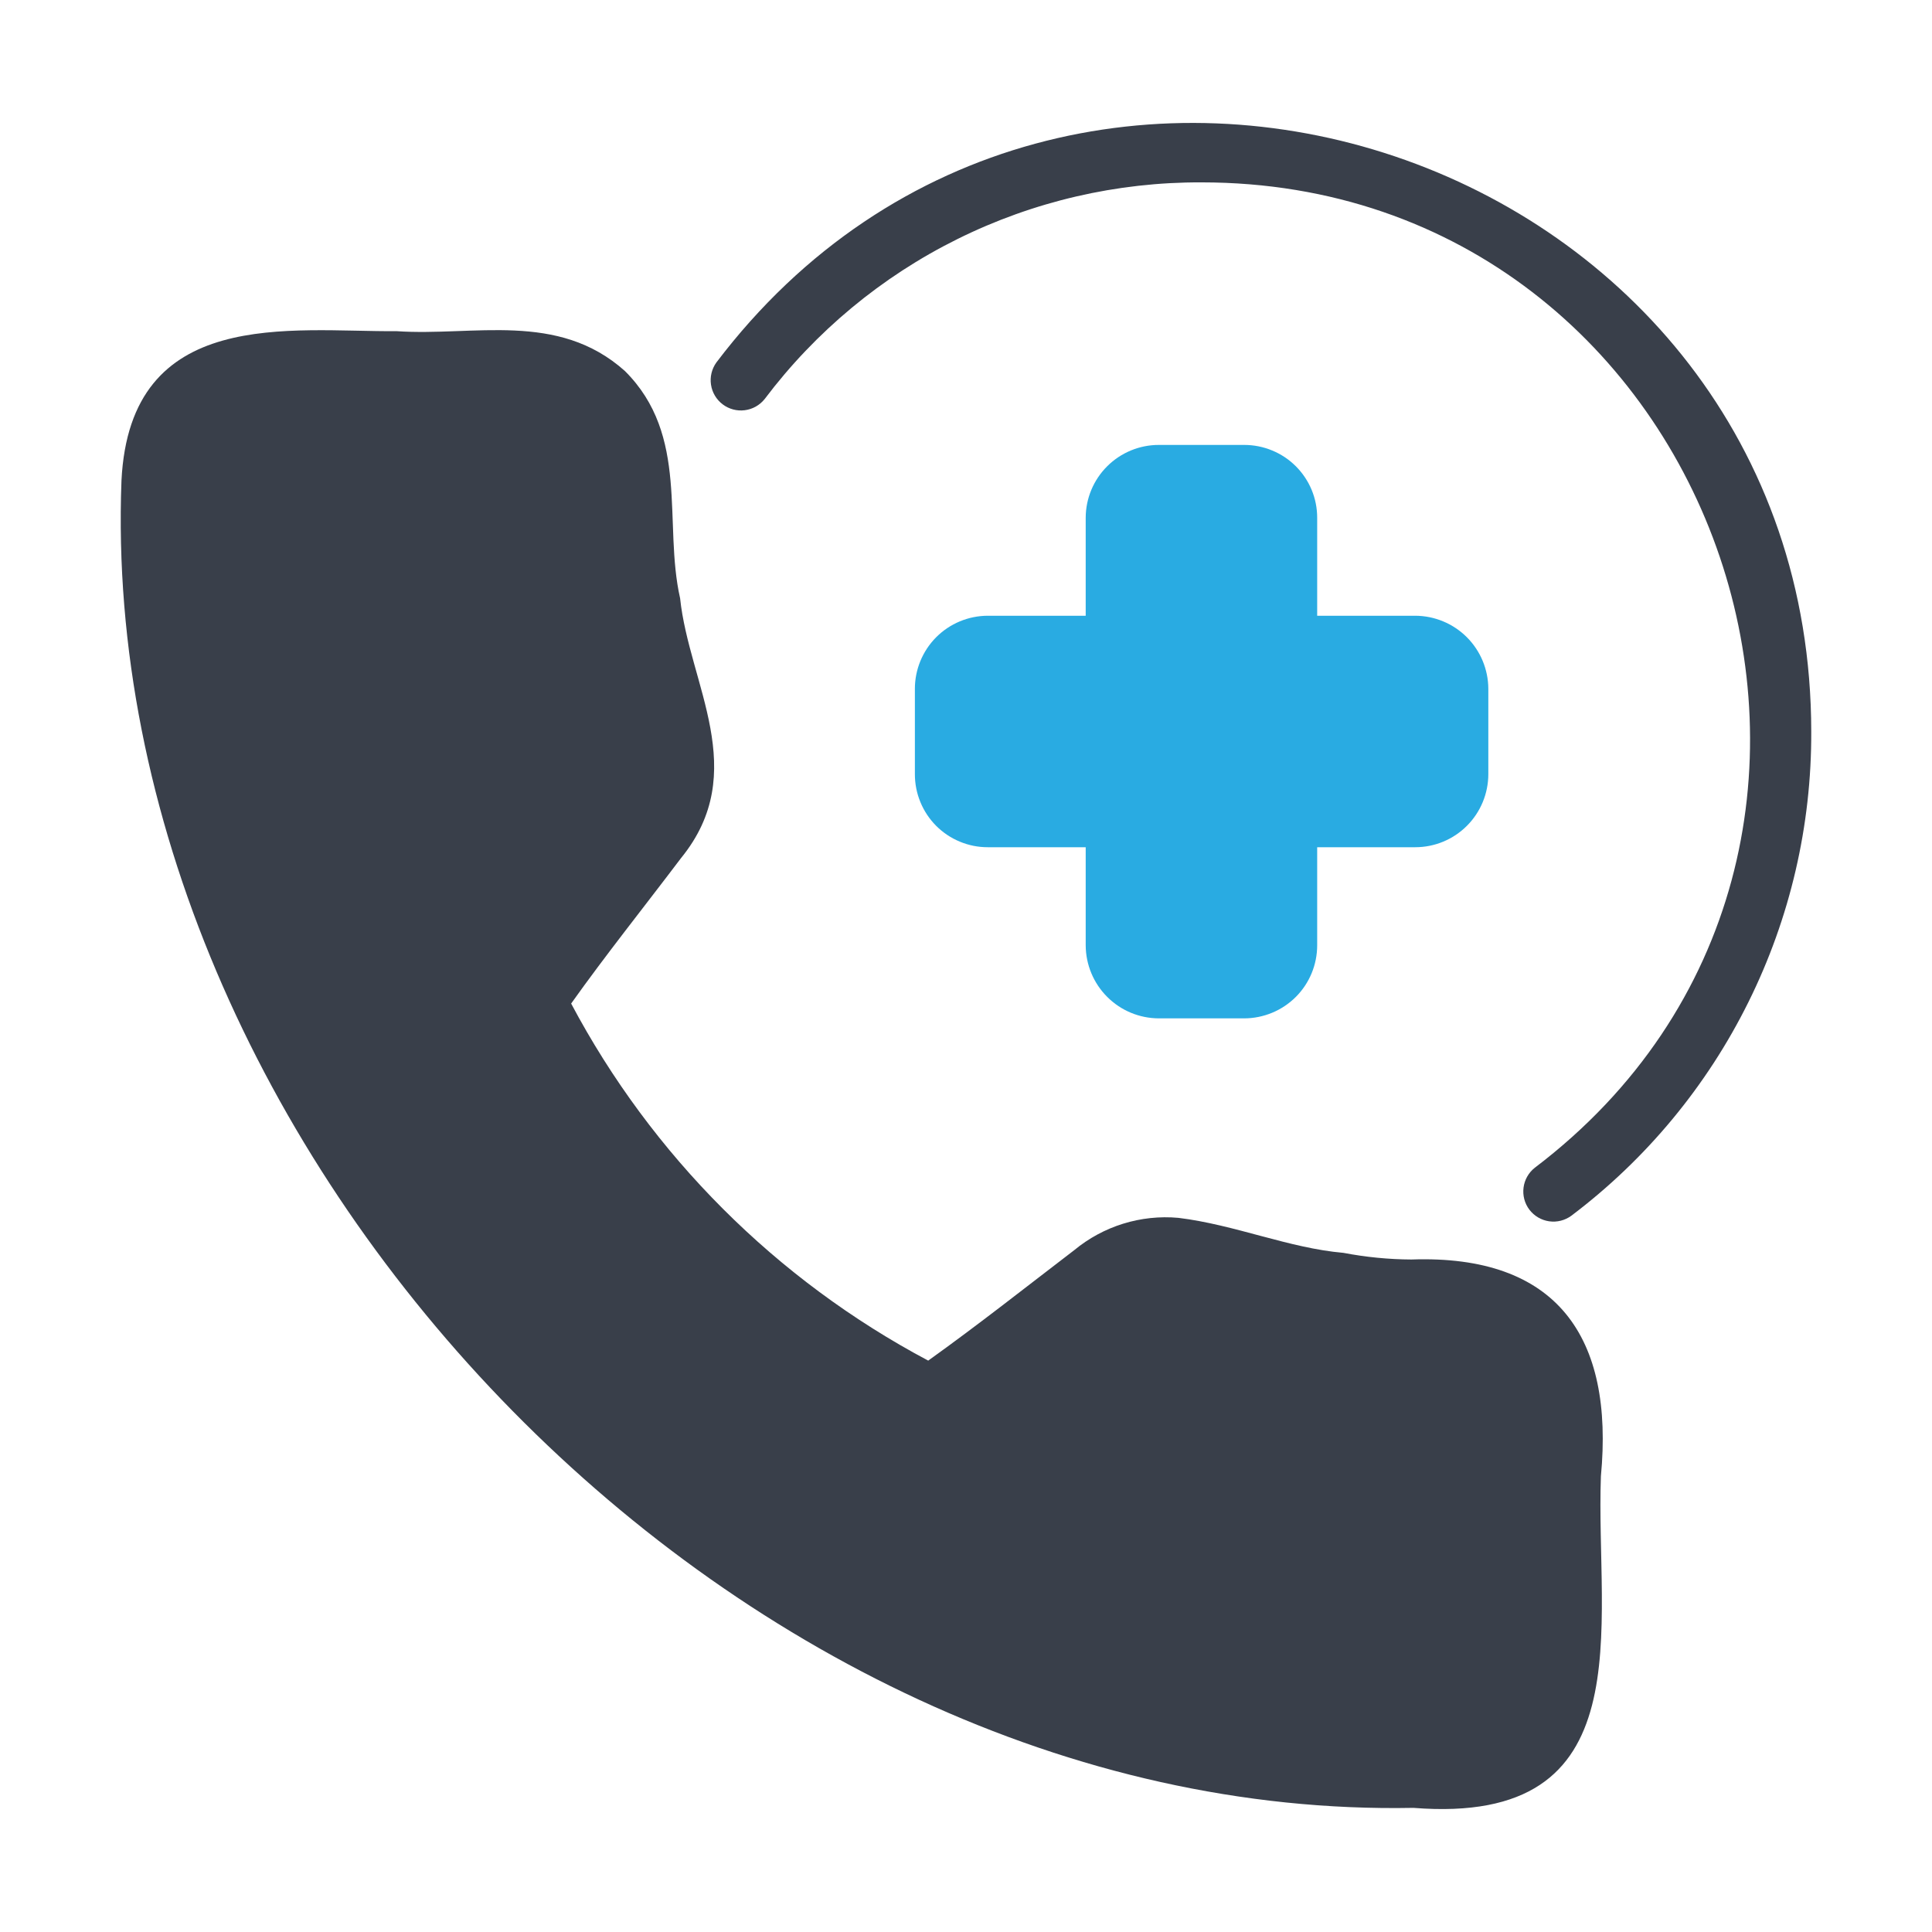
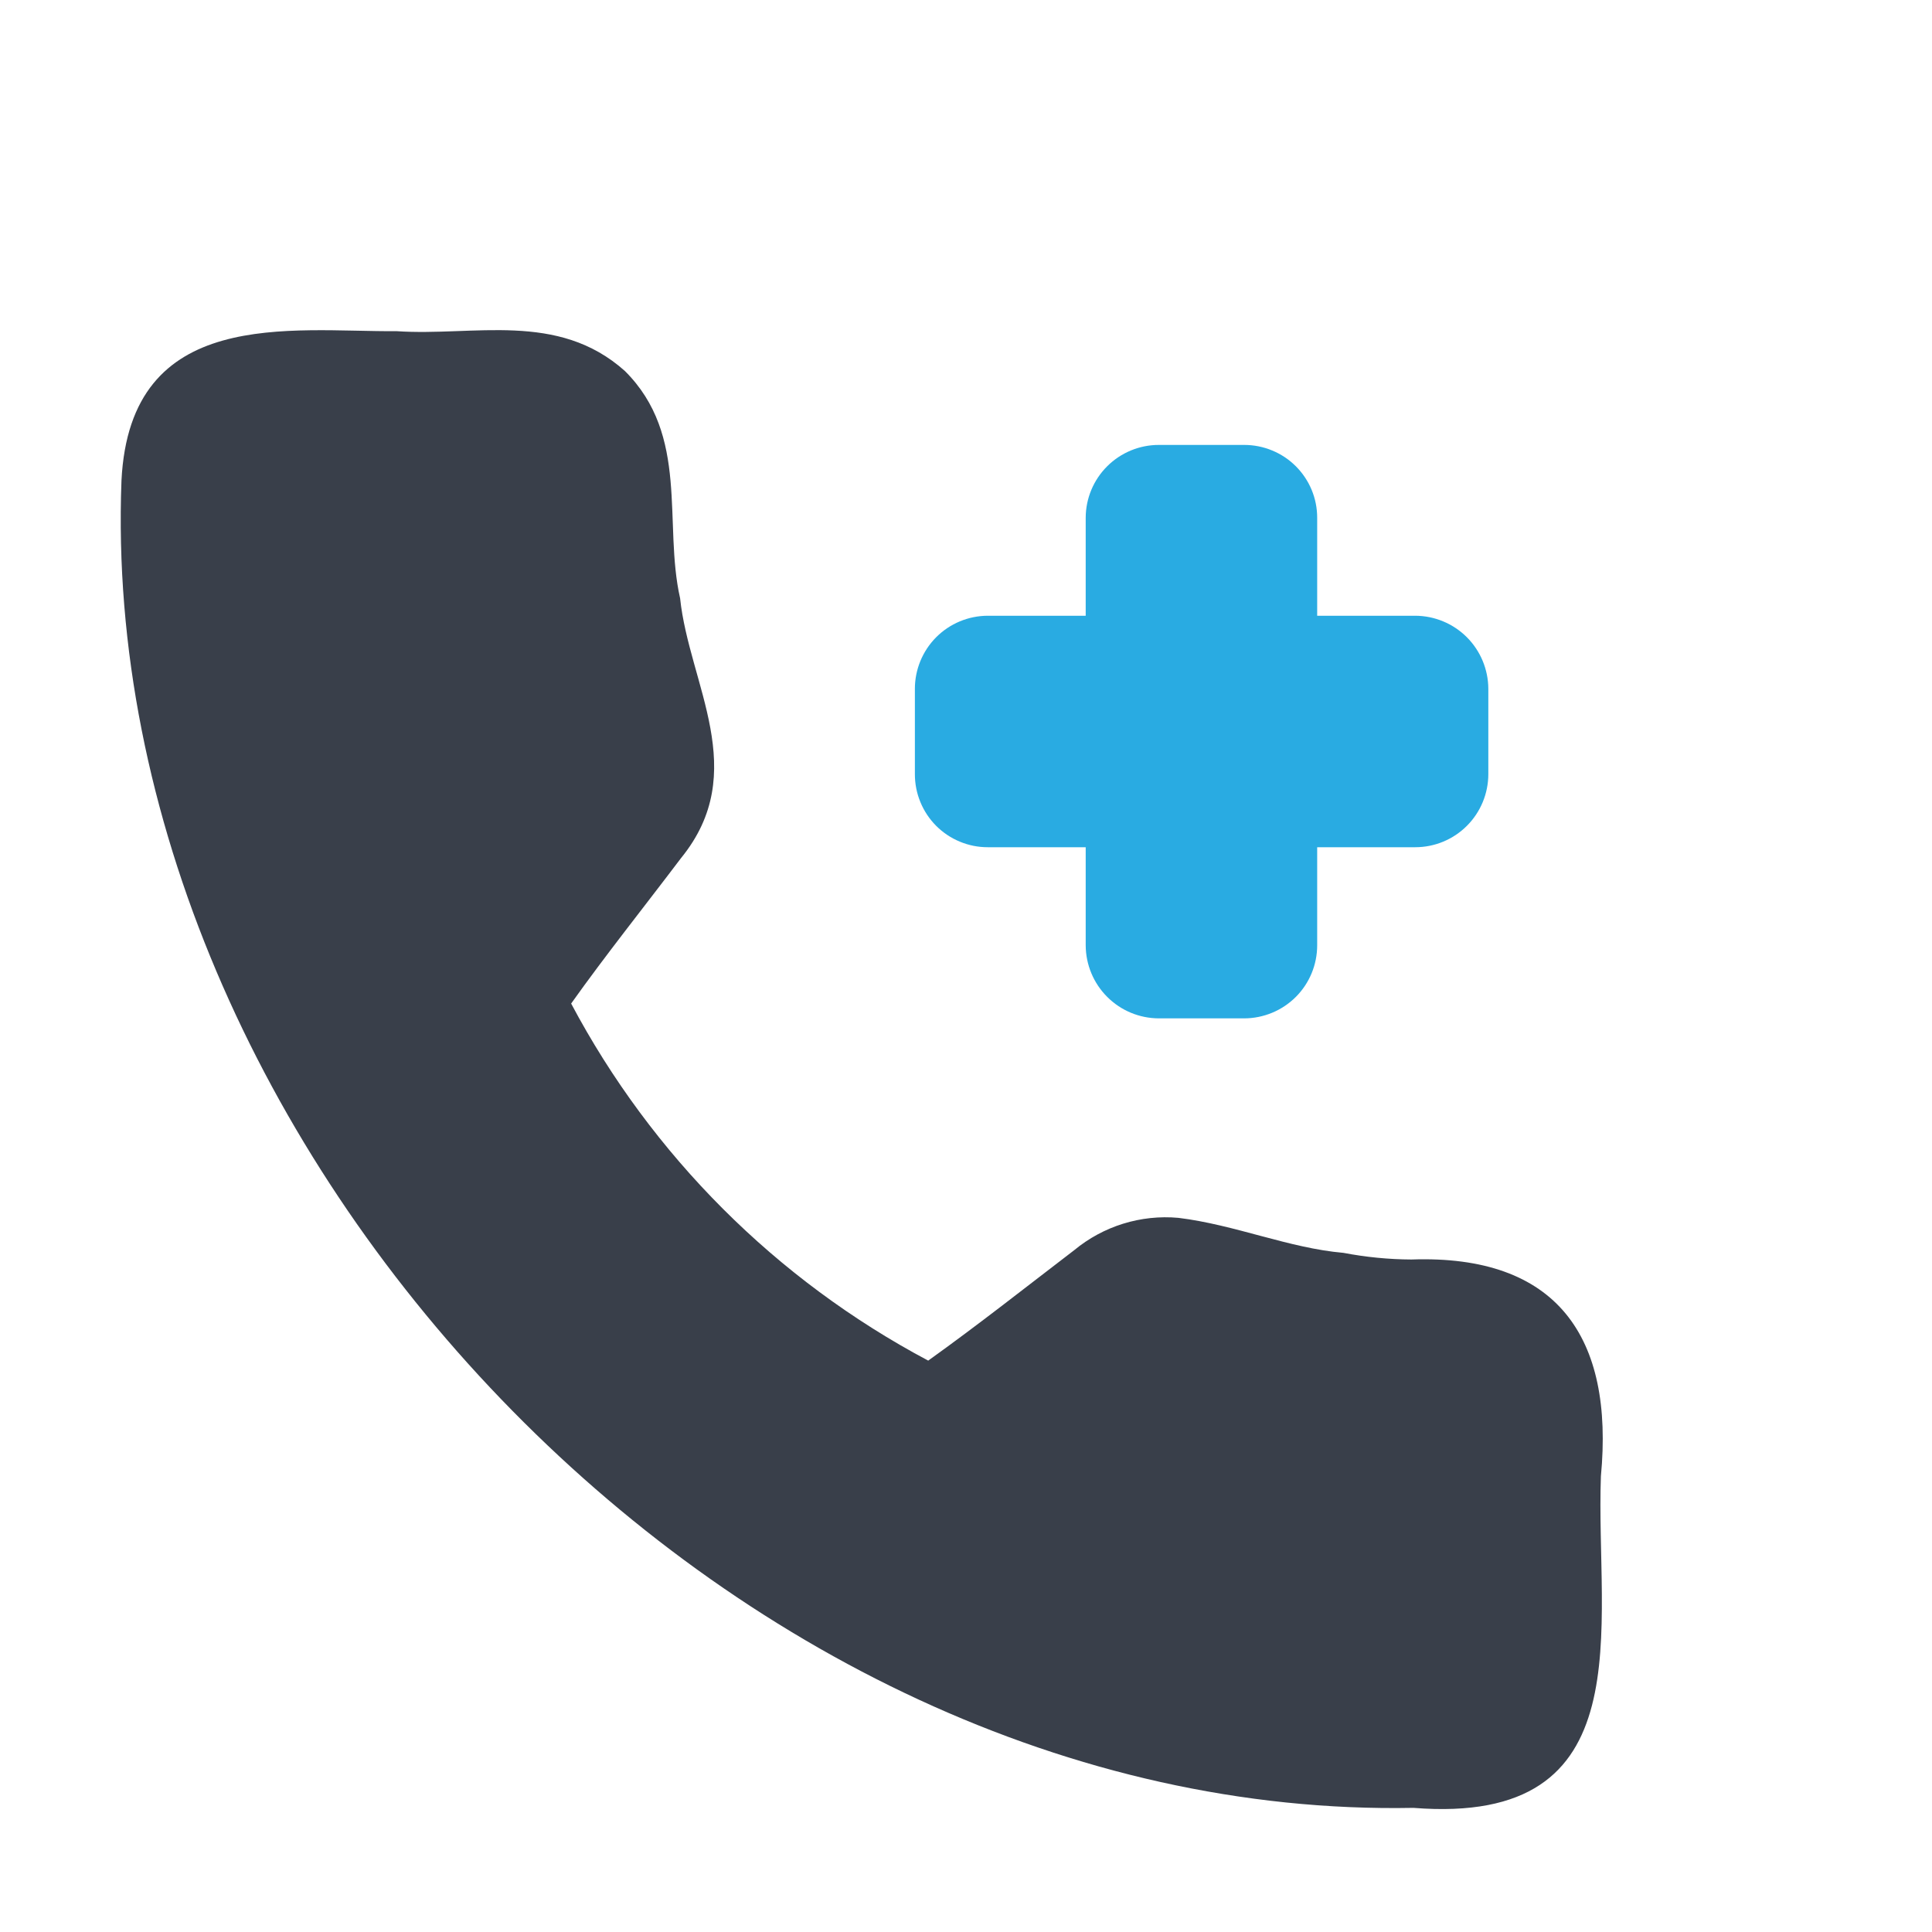
<svg xmlns="http://www.w3.org/2000/svg" width="48" height="48" viewBox="0 0 48 48" fill="none">
-   <path d="M45 18.178C45.009 20.508 44.475 22.808 43.44 24.895C42.406 26.983 40.899 28.801 39.039 30.205C38.881 30.321 38.683 30.371 38.488 30.343C38.294 30.315 38.118 30.212 37.998 30.055C37.879 29.899 37.827 29.702 37.852 29.506C37.877 29.311 37.977 29.134 38.132 29.012C48.46 21.174 42.815 4.535 29.854 4.531C27.75 4.522 25.673 5.004 23.788 5.939C21.904 6.873 20.263 8.235 18.997 9.915C18.874 10.068 18.697 10.168 18.502 10.192C18.308 10.217 18.111 10.164 17.955 10.046C17.798 9.927 17.694 9.753 17.665 9.559C17.635 9.365 17.683 9.167 17.797 9.007C26.495 -2.472 44.991 3.772 45 18.178Z" fill="#242B37" fill-opacity="0.9" />
  <path d="M39.774 36.675C39.636 40.416 40.873 45.374 35.117 44.916C18.116 45.245 2.386 28.516 3.018 11.939C3.233 7.594 7.232 8.248 9.856 8.228C11.778 8.358 13.855 7.725 15.525 9.217C17.141 10.825 16.475 12.996 16.897 14.864C17.121 17.003 18.669 19.172 16.92 21.319C16.026 22.502 15.033 23.746 14.19 24.933C16.195 28.709 19.285 31.799 23.061 33.804C24.31 32.91 25.472 31.991 26.69 31.059C27.413 30.462 28.342 30.173 29.276 30.257C30.686 30.429 32.02 31.009 33.378 31.127C33.934 31.233 34.499 31.289 35.065 31.292C38.693 31.165 40.102 33.225 39.774 36.675Z" fill="#242B37" fill-opacity="0.9" />
  <path d="M32.725 12.861V15.298H35.162C35.643 15.3 36.104 15.492 36.444 15.832C36.783 16.172 36.975 16.632 36.977 17.113V19.235C36.976 19.716 36.785 20.177 36.445 20.517C36.105 20.858 35.643 21.049 35.162 21.049H32.725V23.486C32.725 23.967 32.534 24.429 32.194 24.769C31.853 25.109 31.392 25.3 30.911 25.301H28.789C28.308 25.299 27.848 25.108 27.508 24.767C27.168 24.428 26.976 23.967 26.974 23.486V21.049H24.538C24.3 21.049 24.064 21.002 23.845 20.91C23.625 20.819 23.426 20.685 23.258 20.517C23.09 20.348 22.957 20.148 22.867 19.928C22.776 19.708 22.73 19.473 22.73 19.235V17.113C22.73 16.633 22.921 16.172 23.259 15.832C23.598 15.492 24.058 15.3 24.538 15.298H26.974V12.861C26.976 12.382 27.168 11.922 27.509 11.583C27.849 11.245 28.309 11.054 28.789 11.054H30.911C31.149 11.054 31.384 11.1 31.604 11.191C31.824 11.281 32.024 11.414 32.193 11.582C32.361 11.75 32.495 11.949 32.587 12.169C32.678 12.388 32.725 12.624 32.725 12.861Z" fill="#29ABE2" />
</svg>